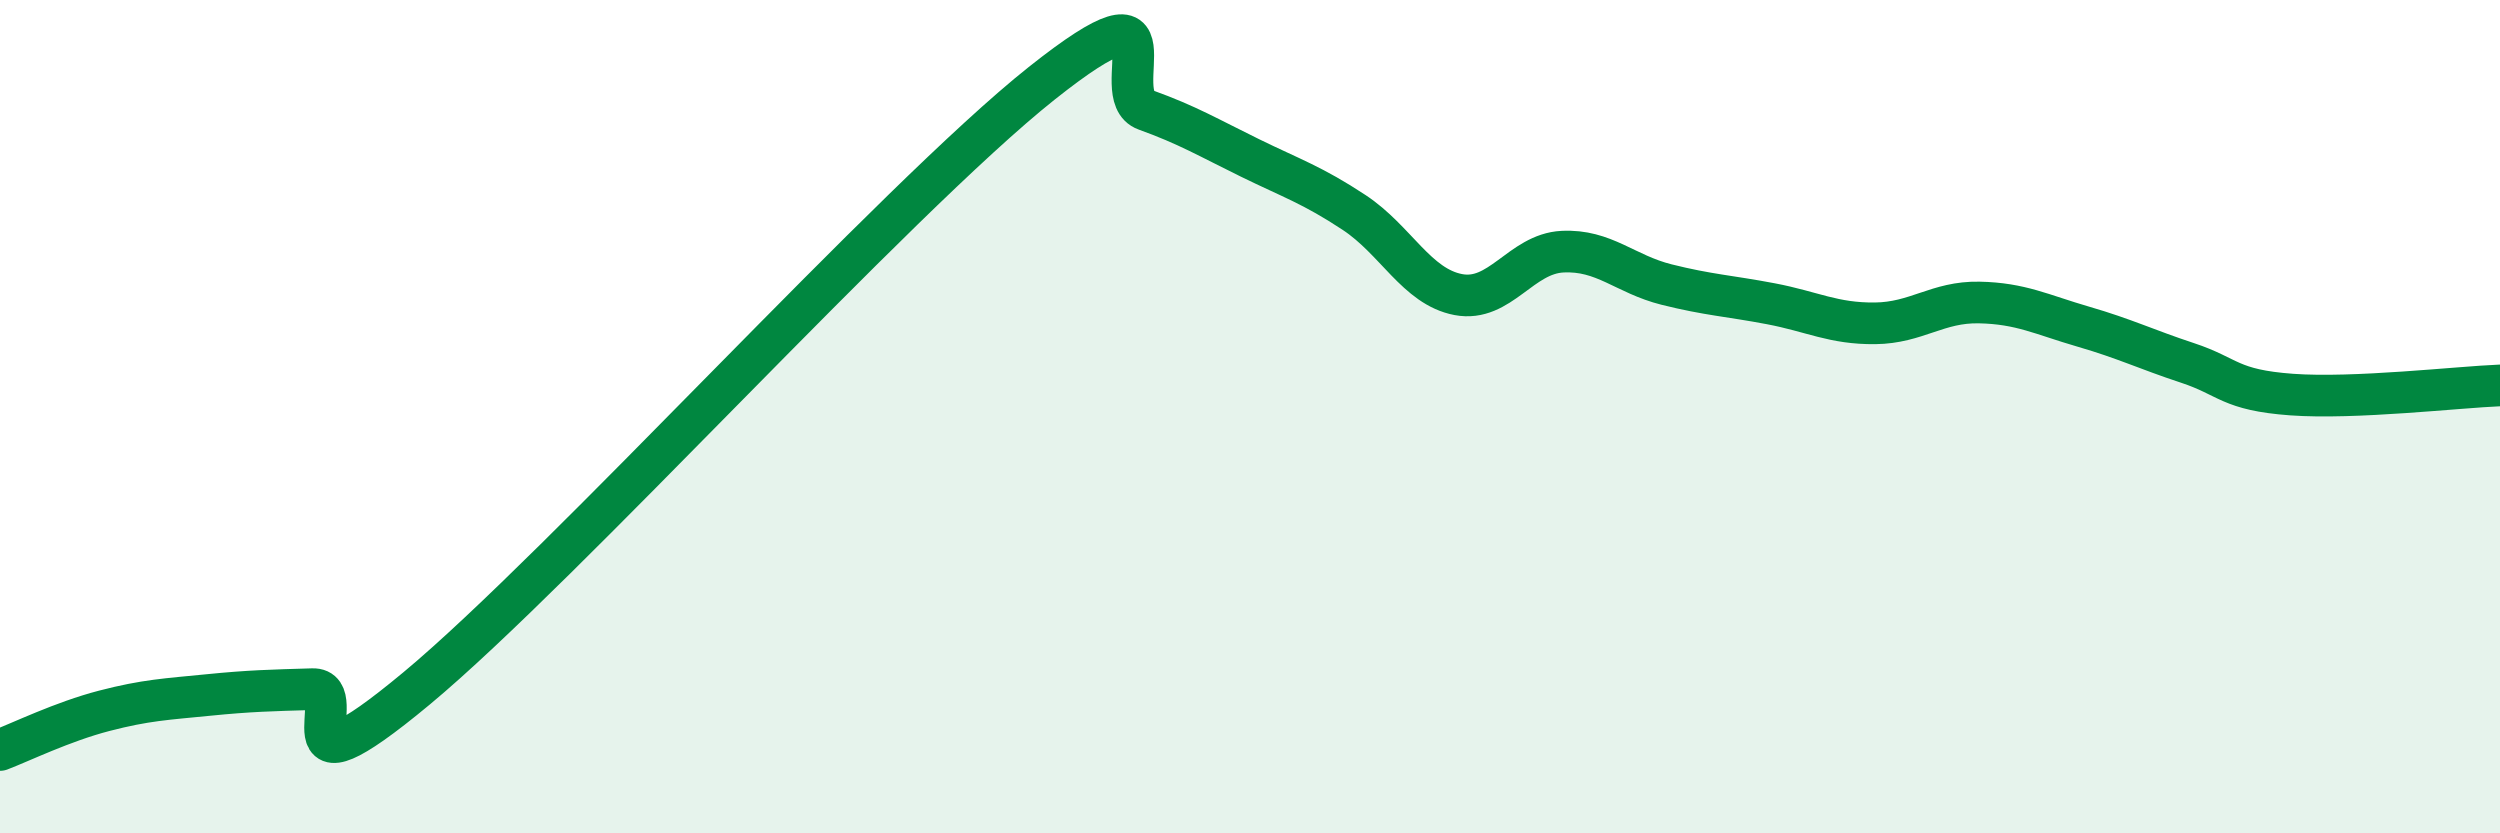
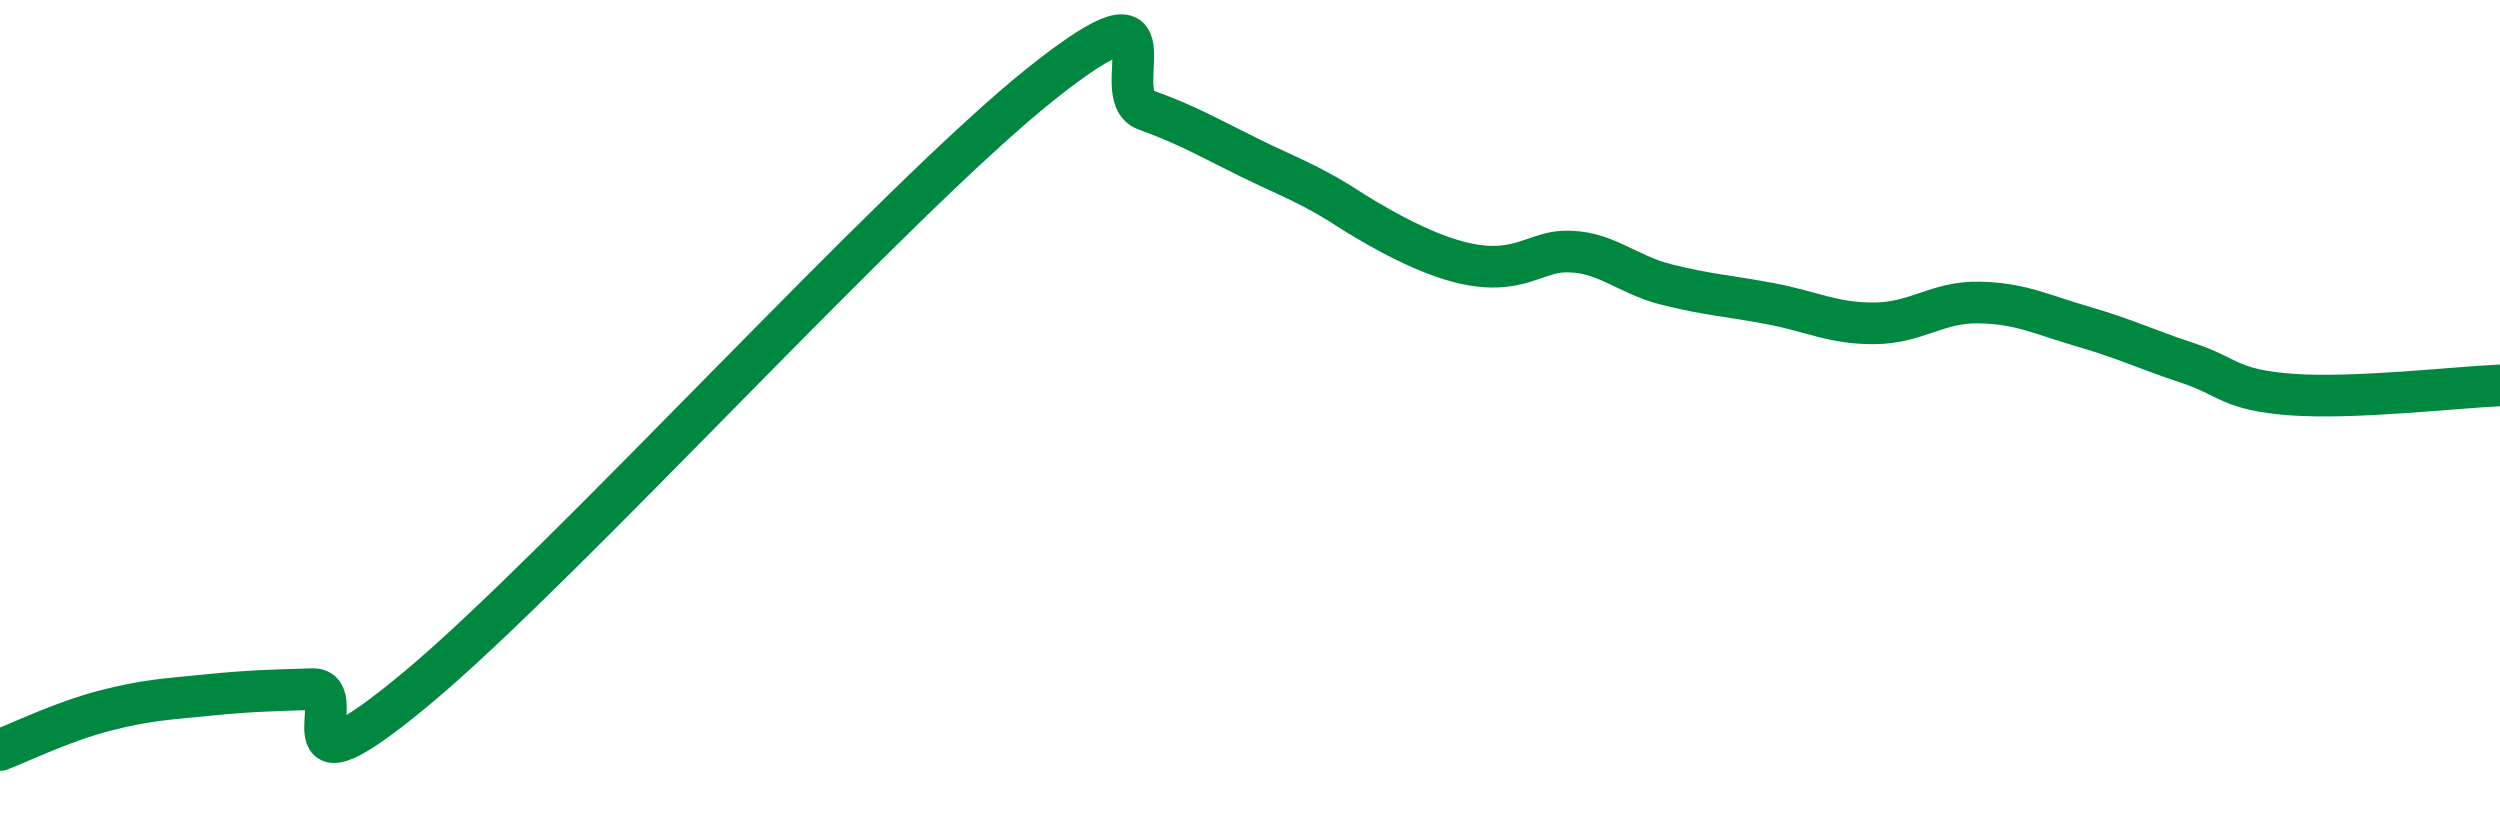
<svg xmlns="http://www.w3.org/2000/svg" width="60" height="20" viewBox="0 0 60 20">
-   <path d="M 0,18 C 0.5,17.81 1.5,17.32 2.5,17.06 C 3.5,16.8 4,16.78 5,16.68 C 6,16.58 6.5,16.57 7.5,16.54 C 8.5,16.51 6.5,19.43 10,16.52 C 13.5,13.61 21.5,4.78 25,2 C 28.5,-0.78 26.5,2.28 27.5,2.64 C 28.5,3 29,3.3 30,3.79 C 31,4.28 31.5,4.44 32.5,5.1 C 33.5,5.76 34,6.88 35,7.07 C 36,7.26 36.5,6.09 37.5,6.04 C 38.5,5.99 39,6.58 40,6.83 C 41,7.08 41.5,7.1 42.5,7.29 C 43.5,7.48 44,7.77 45,7.76 C 46,7.75 46.5,7.24 47.5,7.26 C 48.5,7.28 49,7.55 50,7.84 C 51,8.13 51.5,8.38 52.5,8.71 C 53.5,9.04 53.5,9.36 55,9.47 C 56.5,9.58 59,9.29 60,9.25L60 20L0 20Z" fill="#008740" opacity="0.1" stroke-linecap="round" stroke-linejoin="round" />
-   <path d="M 0,18 C 0.5,17.81 1.5,17.32 2.5,17.06 C 3.5,16.8 4,16.78 5,16.68 C 6,16.58 6.5,16.57 7.5,16.54 C 8.5,16.51 6.5,19.43 10,16.52 C 13.5,13.61 21.5,4.78 25,2 C 28.5,-0.78 26.5,2.28 27.5,2.64 C 28.5,3 29,3.3 30,3.79 C 31,4.28 31.5,4.44 32.5,5.1 C 33.5,5.76 34,6.88 35,7.07 C 36,7.26 36.5,6.09 37.5,6.04 C 38.5,5.99 39,6.58 40,6.83 C 41,7.08 41.5,7.1 42.5,7.29 C 43.5,7.48 44,7.77 45,7.76 C 46,7.75 46.5,7.24 47.5,7.26 C 48.5,7.28 49,7.55 50,7.84 C 51,8.13 51.5,8.38 52.5,8.71 C 53.5,9.04 53.5,9.36 55,9.47 C 56.5,9.58 59,9.29 60,9.25" stroke="#008740" stroke-width="1" fill="none" stroke-linecap="round" stroke-linejoin="round" />
+   <path d="M 0,18 C 0.5,17.81 1.5,17.32 2.5,17.06 C 3.5,16.8 4,16.78 5,16.68 C 6,16.58 6.5,16.57 7.5,16.54 C 8.5,16.51 6.5,19.43 10,16.52 C 13.5,13.61 21.5,4.78 25,2 C 28.5,-0.78 26.5,2.28 27.5,2.64 C 28.5,3 29,3.3 30,3.79 C 31,4.28 31.5,4.44 32.5,5.1 C 36,7.26 36.5,6.09 37.5,6.04 C 38.5,5.99 39,6.58 40,6.83 C 41,7.08 41.5,7.1 42.5,7.29 C 43.5,7.48 44,7.77 45,7.76 C 46,7.75 46.5,7.24 47.5,7.26 C 48.5,7.28 49,7.55 50,7.84 C 51,8.13 51.5,8.38 52.5,8.71 C 53.5,9.04 53.5,9.36 55,9.47 C 56.5,9.58 59,9.29 60,9.25" stroke="#008740" stroke-width="1" fill="none" stroke-linecap="round" stroke-linejoin="round" />
</svg>